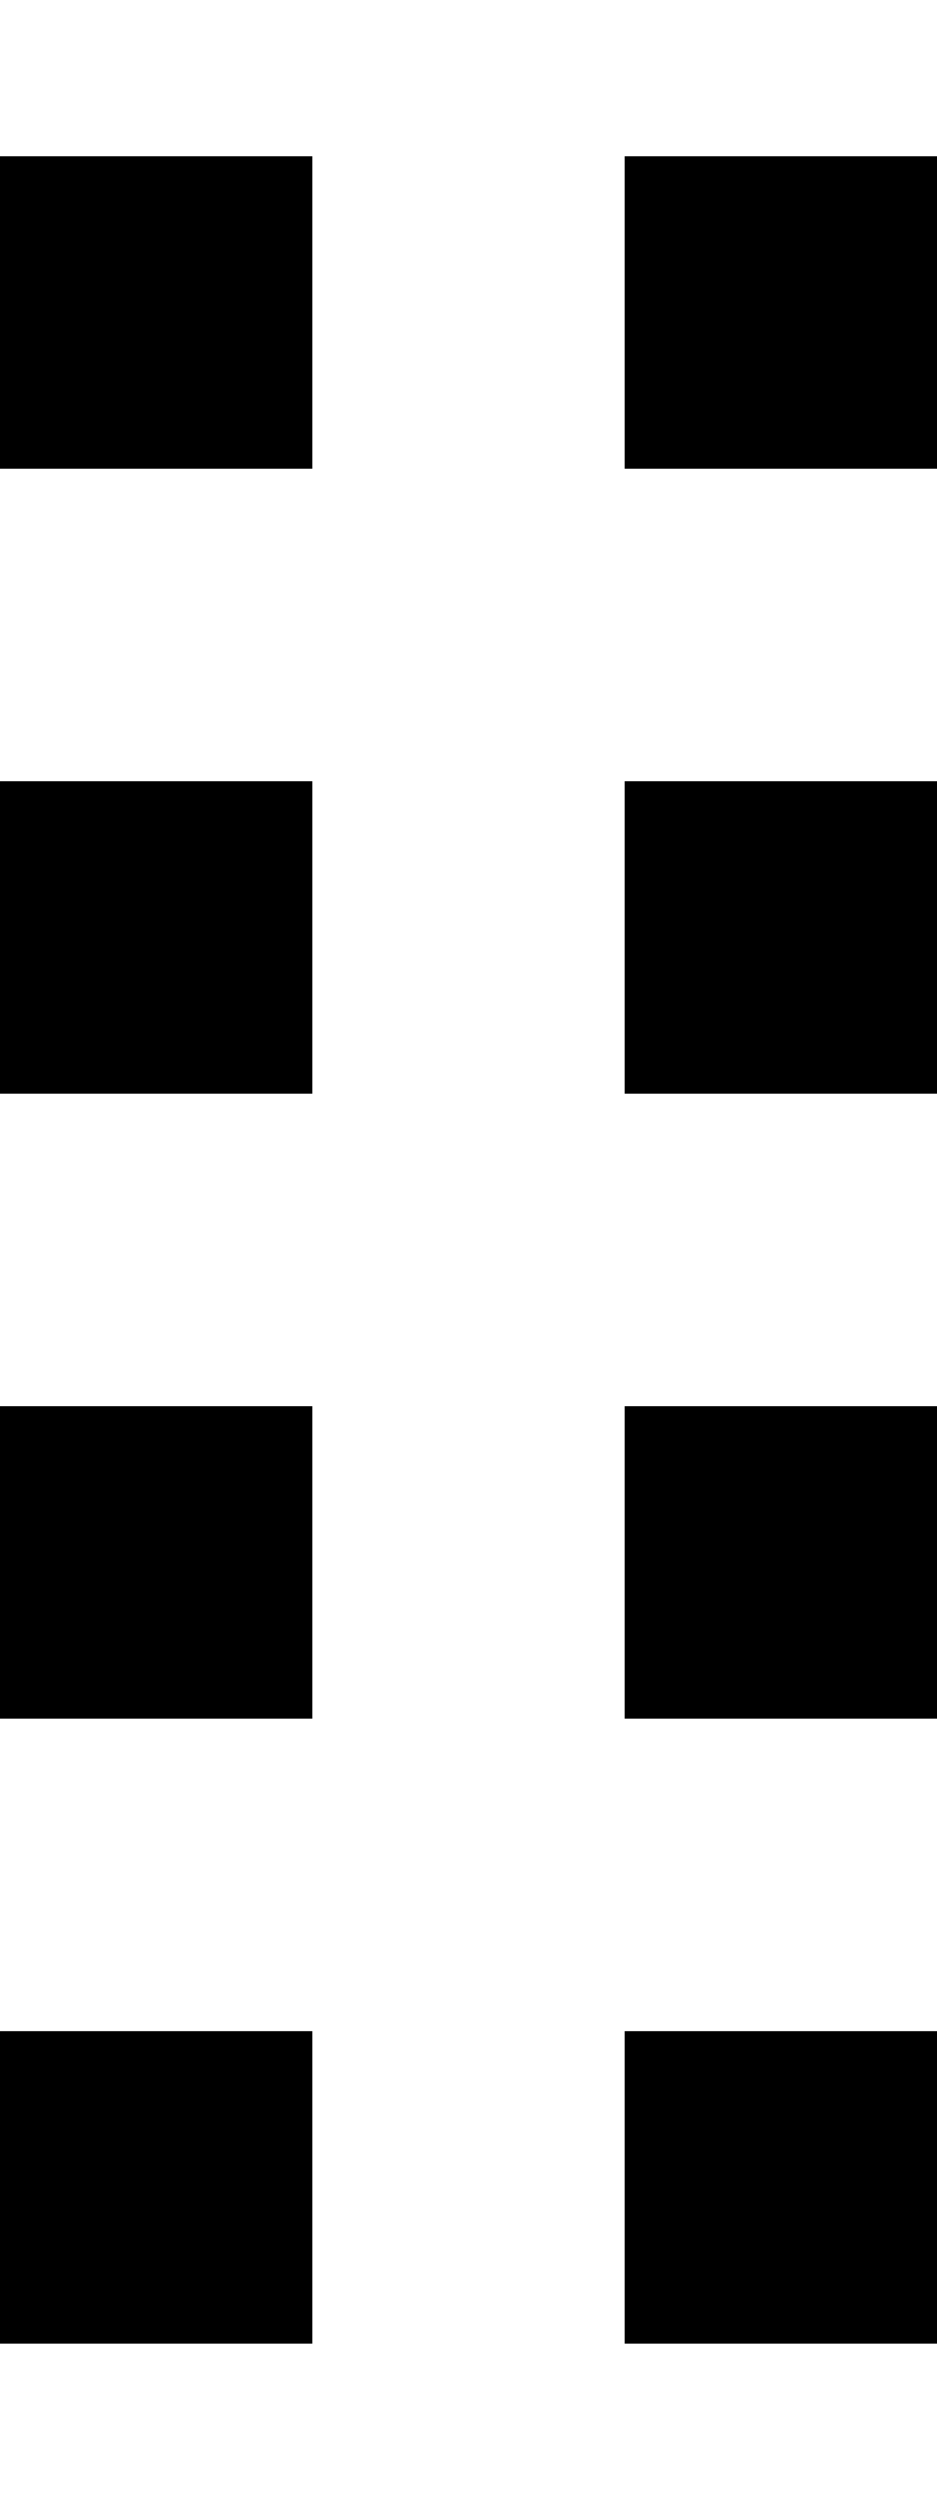
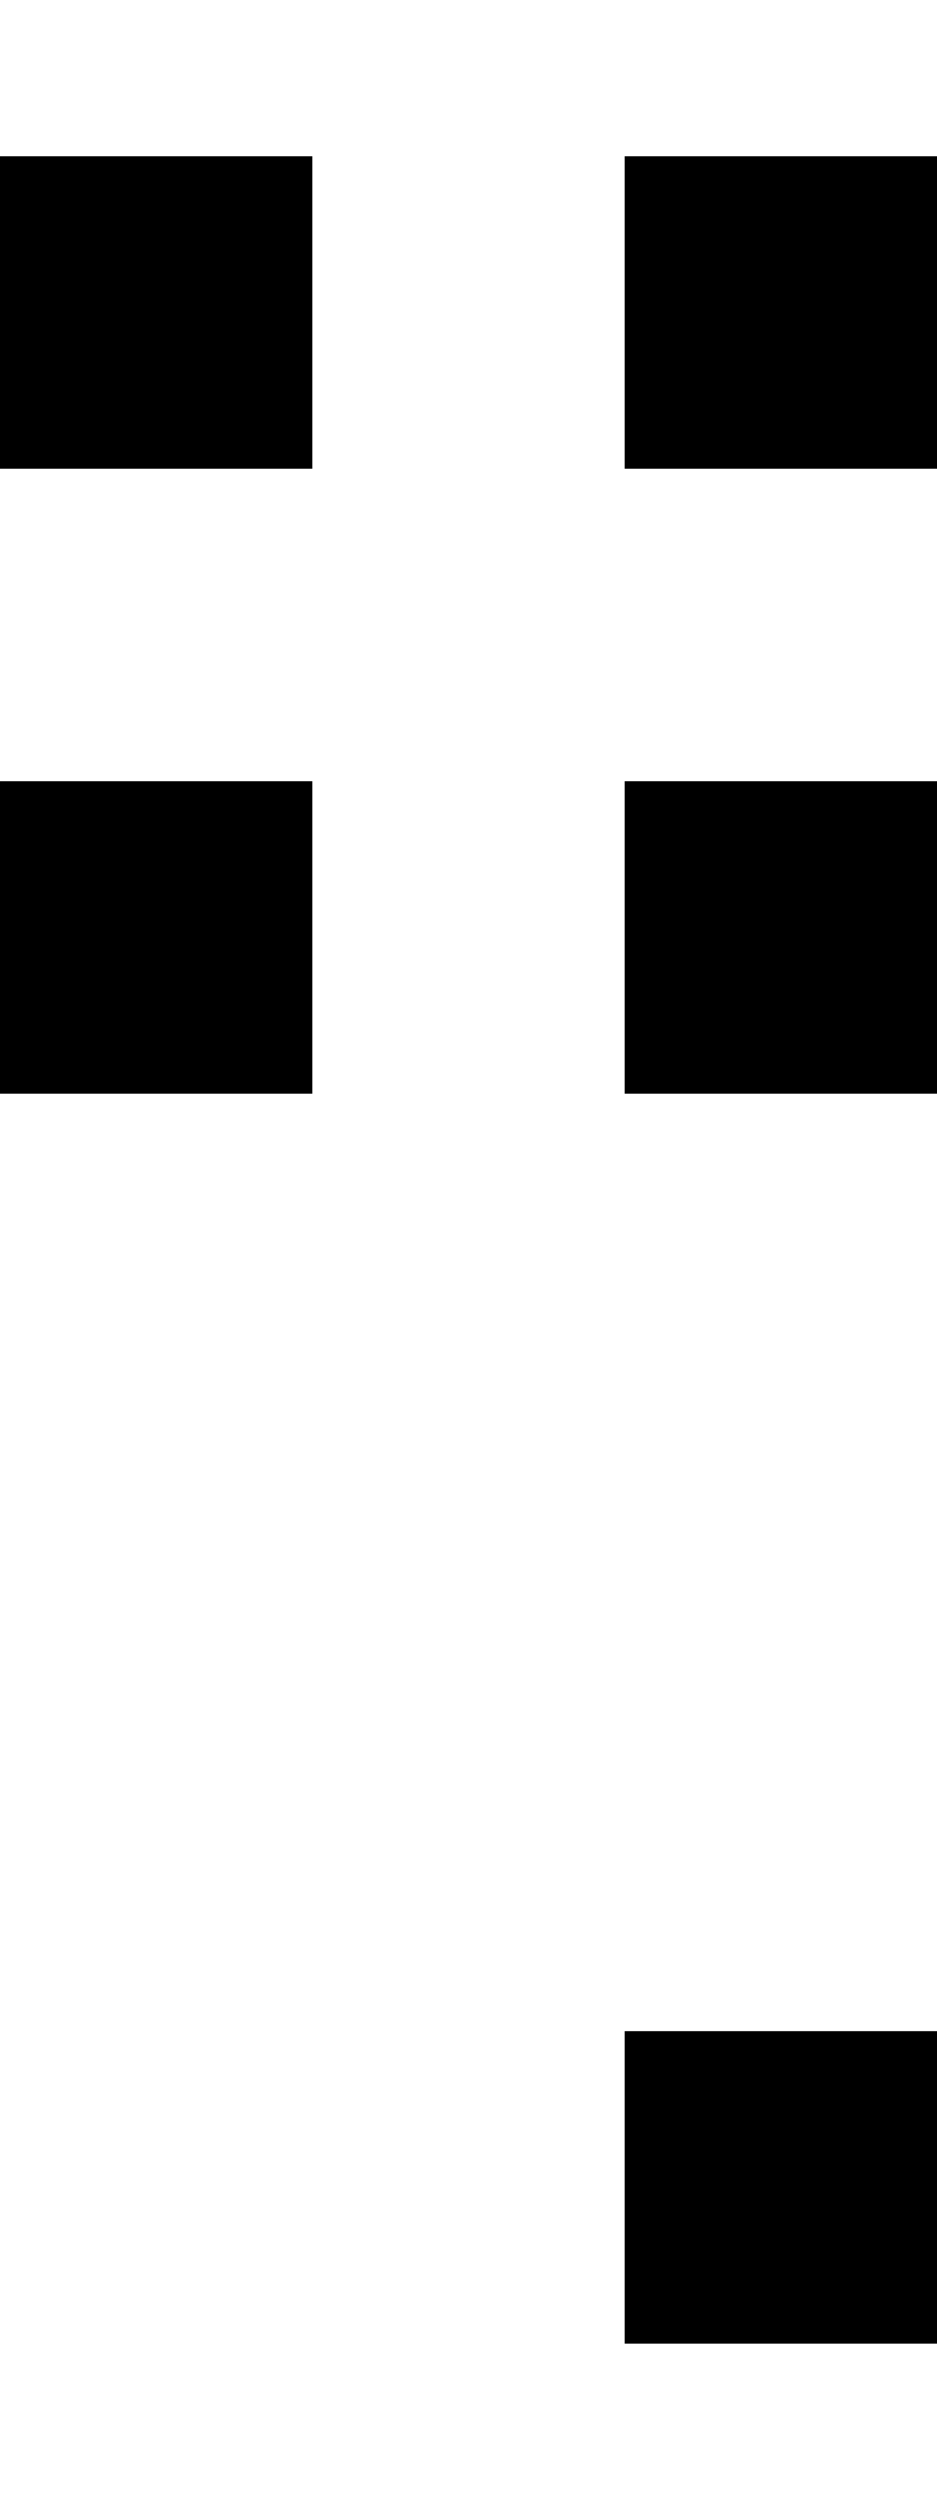
<svg xmlns="http://www.w3.org/2000/svg" version="1.1" width="12" height="32" viewBox="0 0 12 32">
  <g id="icomoon-ignore">
</g>
  <path d="M0 2h4v4h-4v-4z" fill="#000000" />
  <path d="M0 10h4v4h-4v-4z" fill="#000000" />
-   <path d="M0 18h4v4h-4v-4z" fill="#000000" />
-   <path d="M0 26h4v4h-4v-4z" fill="#000000" />
  <path d="M8 2h4v4h-4v-4z" fill="#000000" />
  <path d="M8 10h4v4h-4v-4z" fill="#000000" />
-   <path d="M8 18h4v4h-4v-4z" fill="#000000" />
  <path d="M8 26h4v4h-4v-4z" fill="#000000" />
</svg>